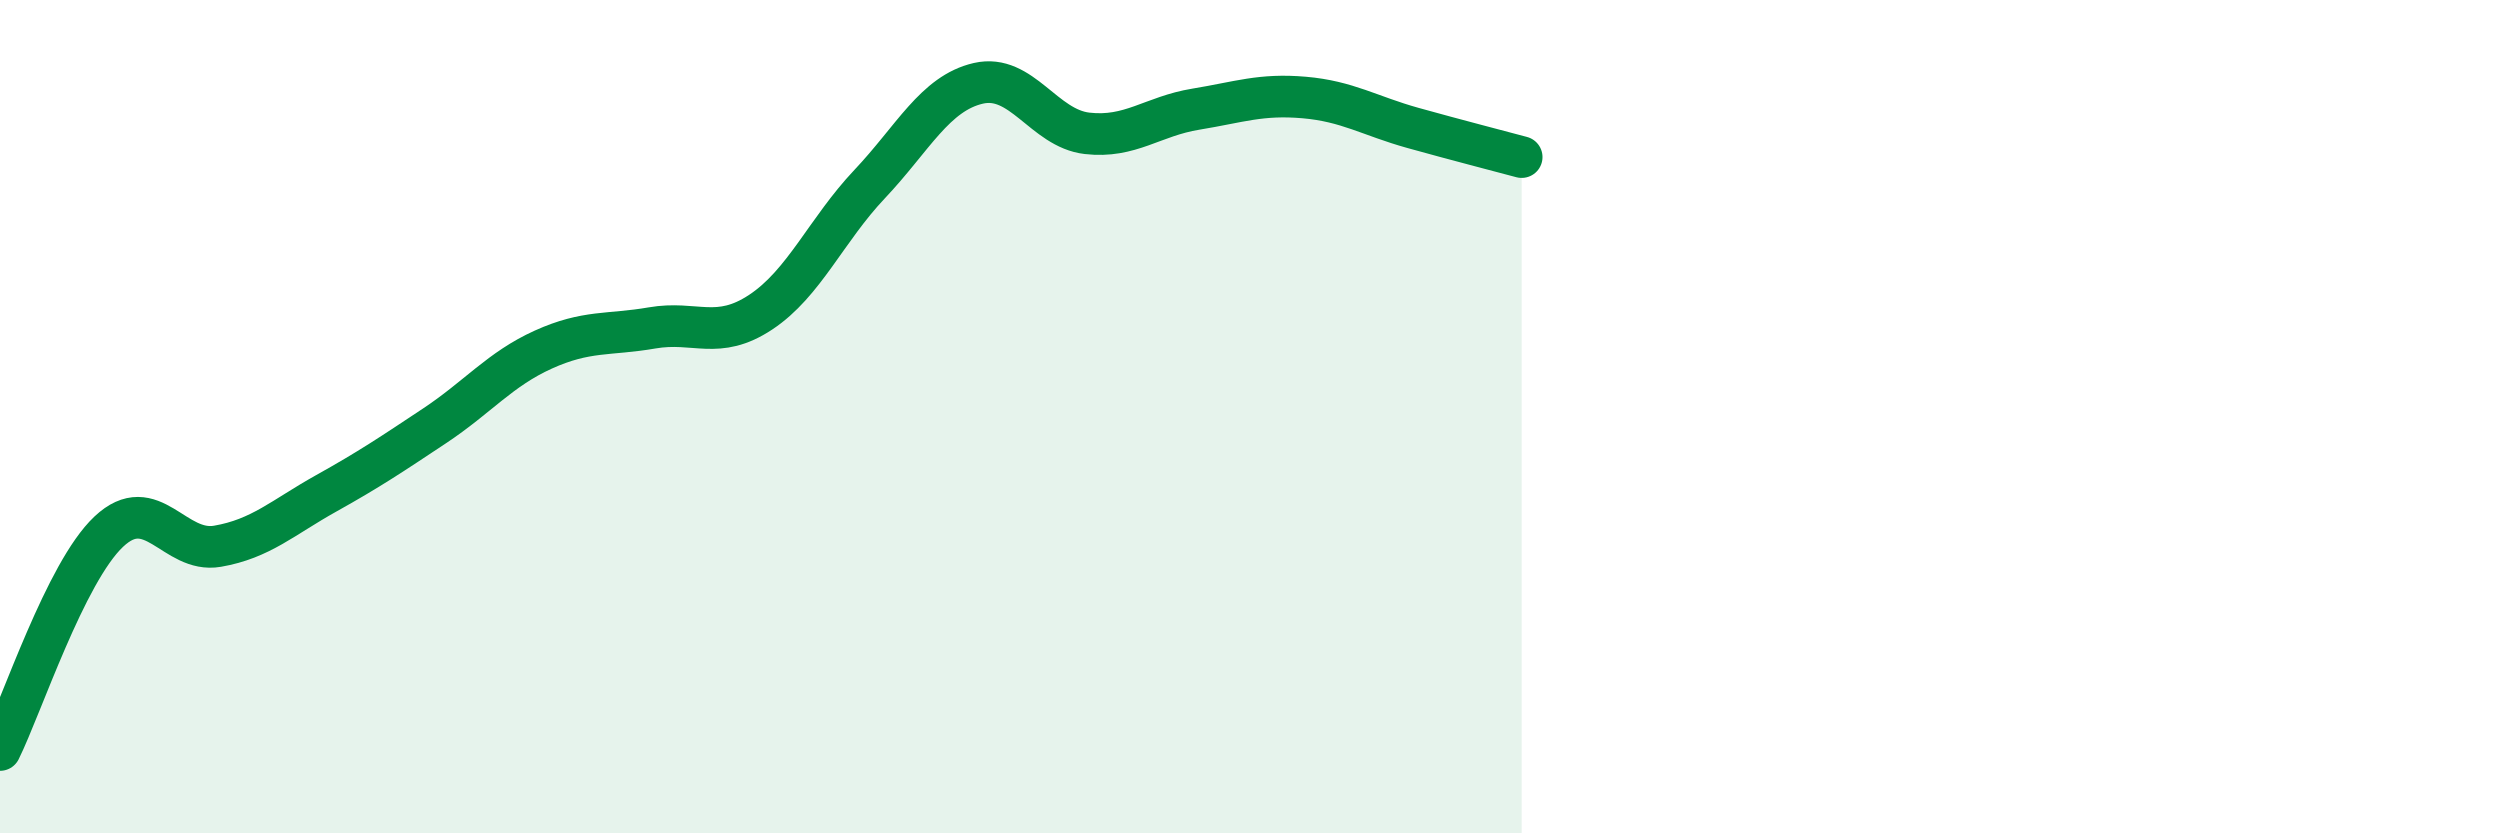
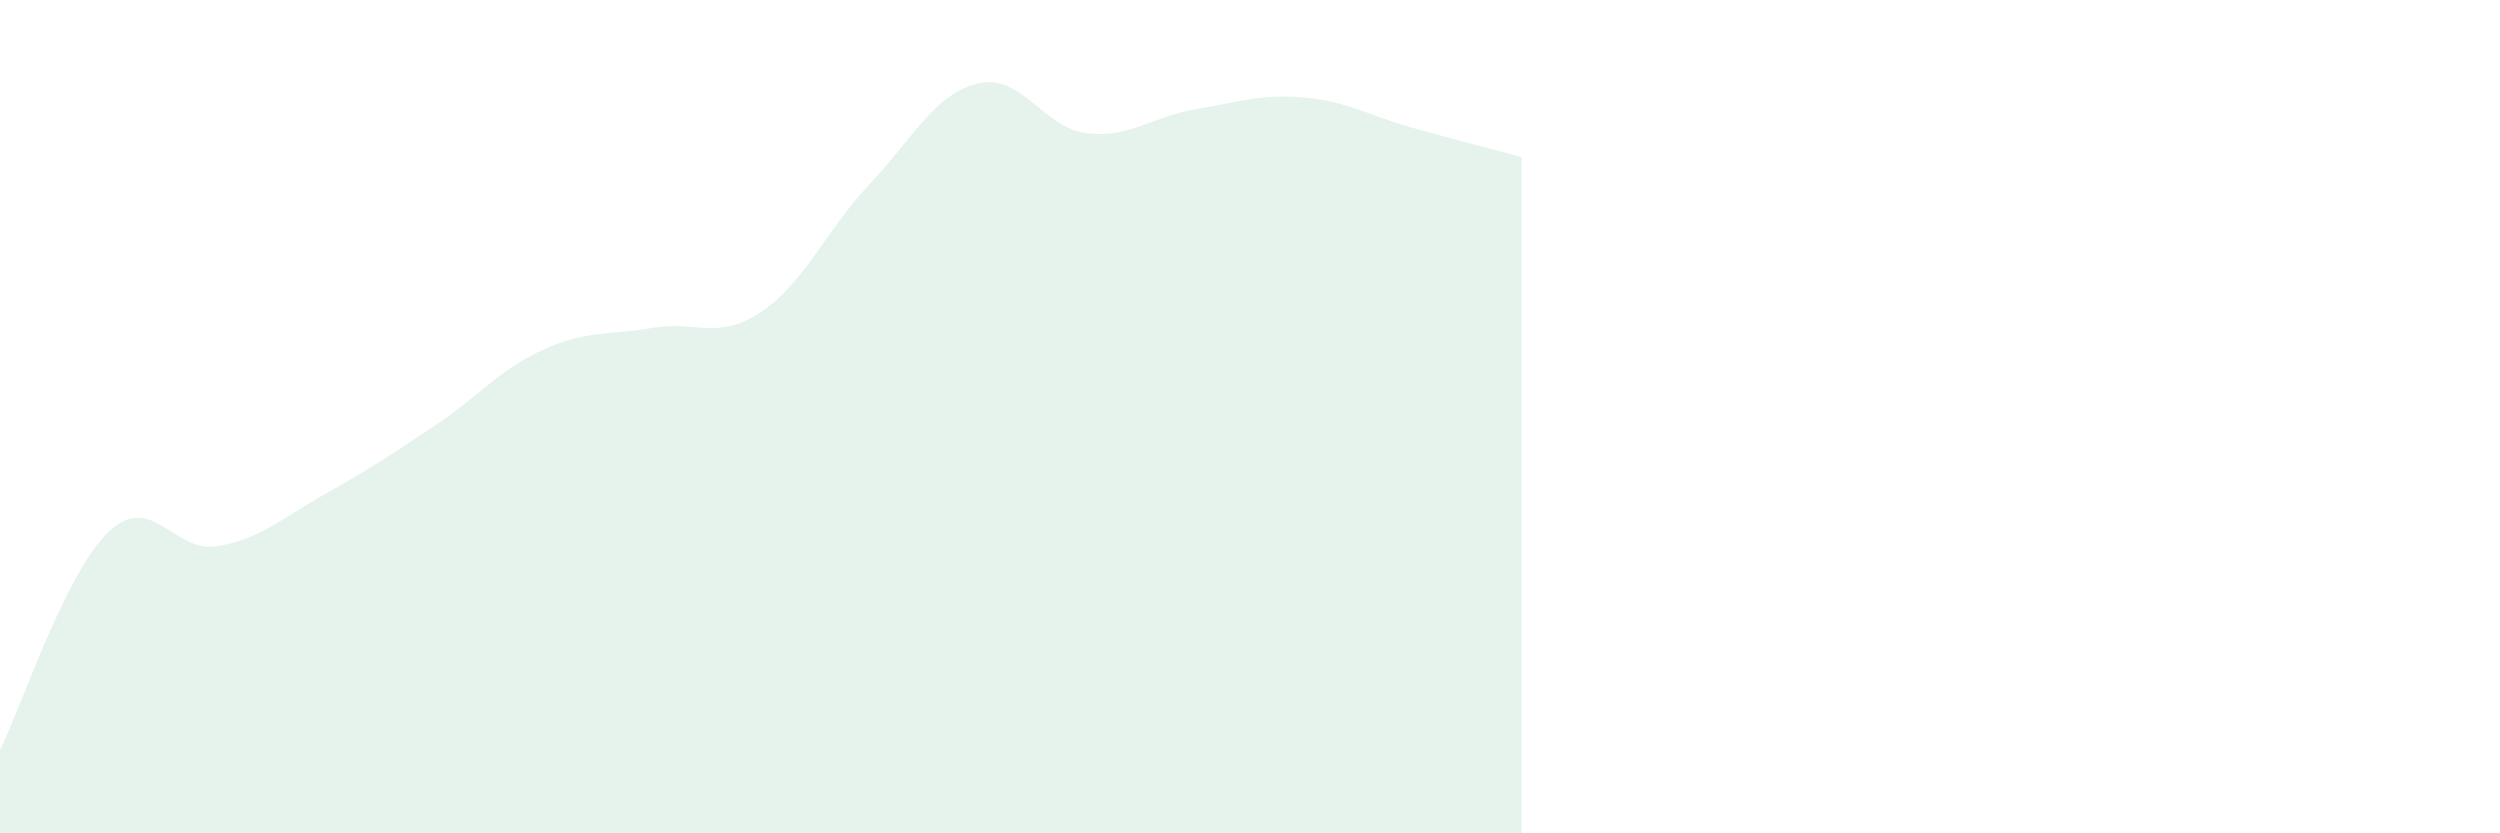
<svg xmlns="http://www.w3.org/2000/svg" width="60" height="20" viewBox="0 0 60 20">
  <path d="M 0,18 C 0.52,16.95 1.57,13.74 2.61,12.76 C 3.65,11.78 4.18,13.29 5.22,13.11 C 6.26,12.93 6.79,12.42 7.83,11.84 C 8.87,11.26 9.39,10.91 10.43,10.22 C 11.47,9.53 12,8.86 13.04,8.39 C 14.08,7.92 14.61,8.05 15.65,7.87 C 16.69,7.69 17.22,8.18 18.26,7.49 C 19.3,6.8 19.83,5.52 20.87,4.42 C 21.91,3.32 22.44,2.24 23.48,2 C 24.52,1.76 25.05,3.08 26.09,3.2 C 27.13,3.32 27.66,2.79 28.7,2.62 C 29.74,2.45 30.26,2.25 31.3,2.34 C 32.34,2.43 32.87,2.78 33.91,3.07 C 34.95,3.36 36,3.63 36.52,3.77L36.52 20L0 20Z" fill="#008740" opacity="0.1" stroke-linecap="round" stroke-linejoin="round" />
-   <path d="M 0,18 C 0.52,16.95 1.57,13.74 2.61,12.76 C 3.65,11.78 4.18,13.29 5.22,13.11 C 6.26,12.93 6.79,12.42 7.83,11.84 C 8.87,11.26 9.39,10.91 10.43,10.22 C 11.47,9.53 12,8.86 13.04,8.39 C 14.08,7.92 14.61,8.05 15.65,7.87 C 16.69,7.69 17.22,8.18 18.26,7.49 C 19.3,6.8 19.83,5.52 20.87,4.42 C 21.91,3.32 22.44,2.24 23.48,2 C 24.52,1.76 25.05,3.08 26.09,3.2 C 27.13,3.32 27.66,2.79 28.7,2.62 C 29.74,2.45 30.26,2.25 31.3,2.34 C 32.34,2.43 32.87,2.78 33.91,3.07 C 34.95,3.36 36,3.63 36.52,3.77" stroke="#008740" stroke-width="1" fill="none" stroke-linecap="round" stroke-linejoin="round" />
</svg>